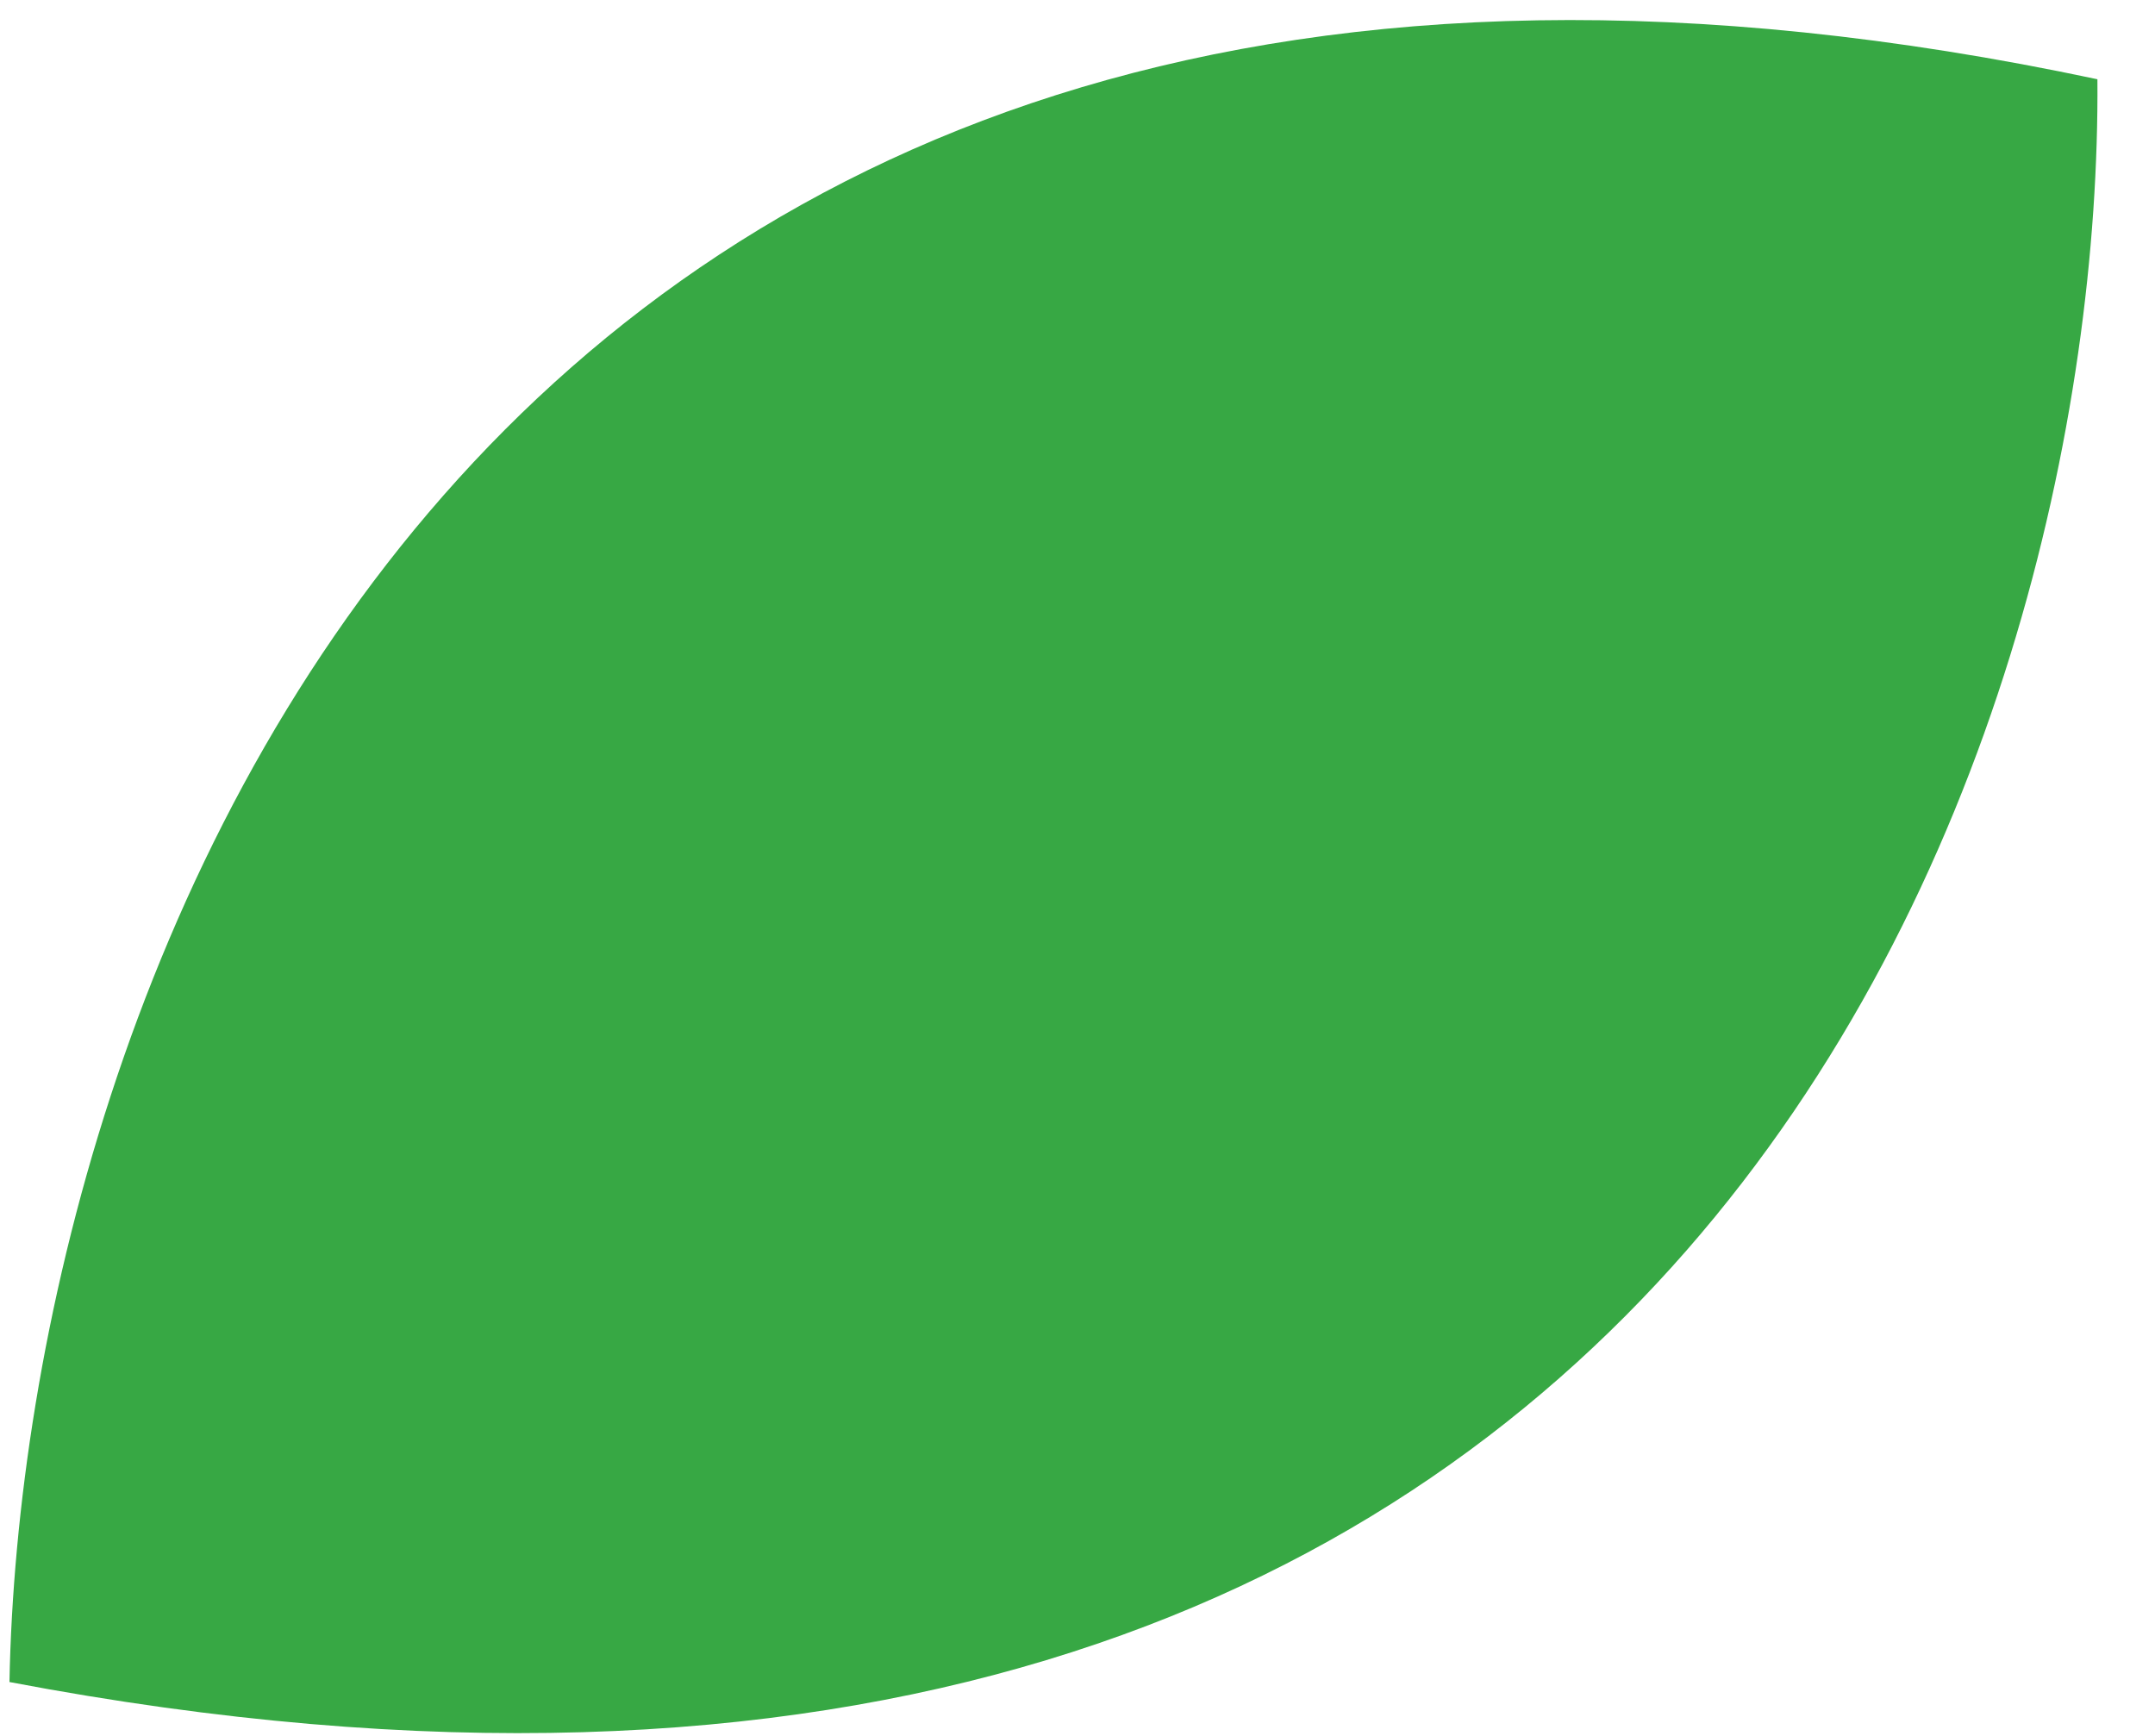
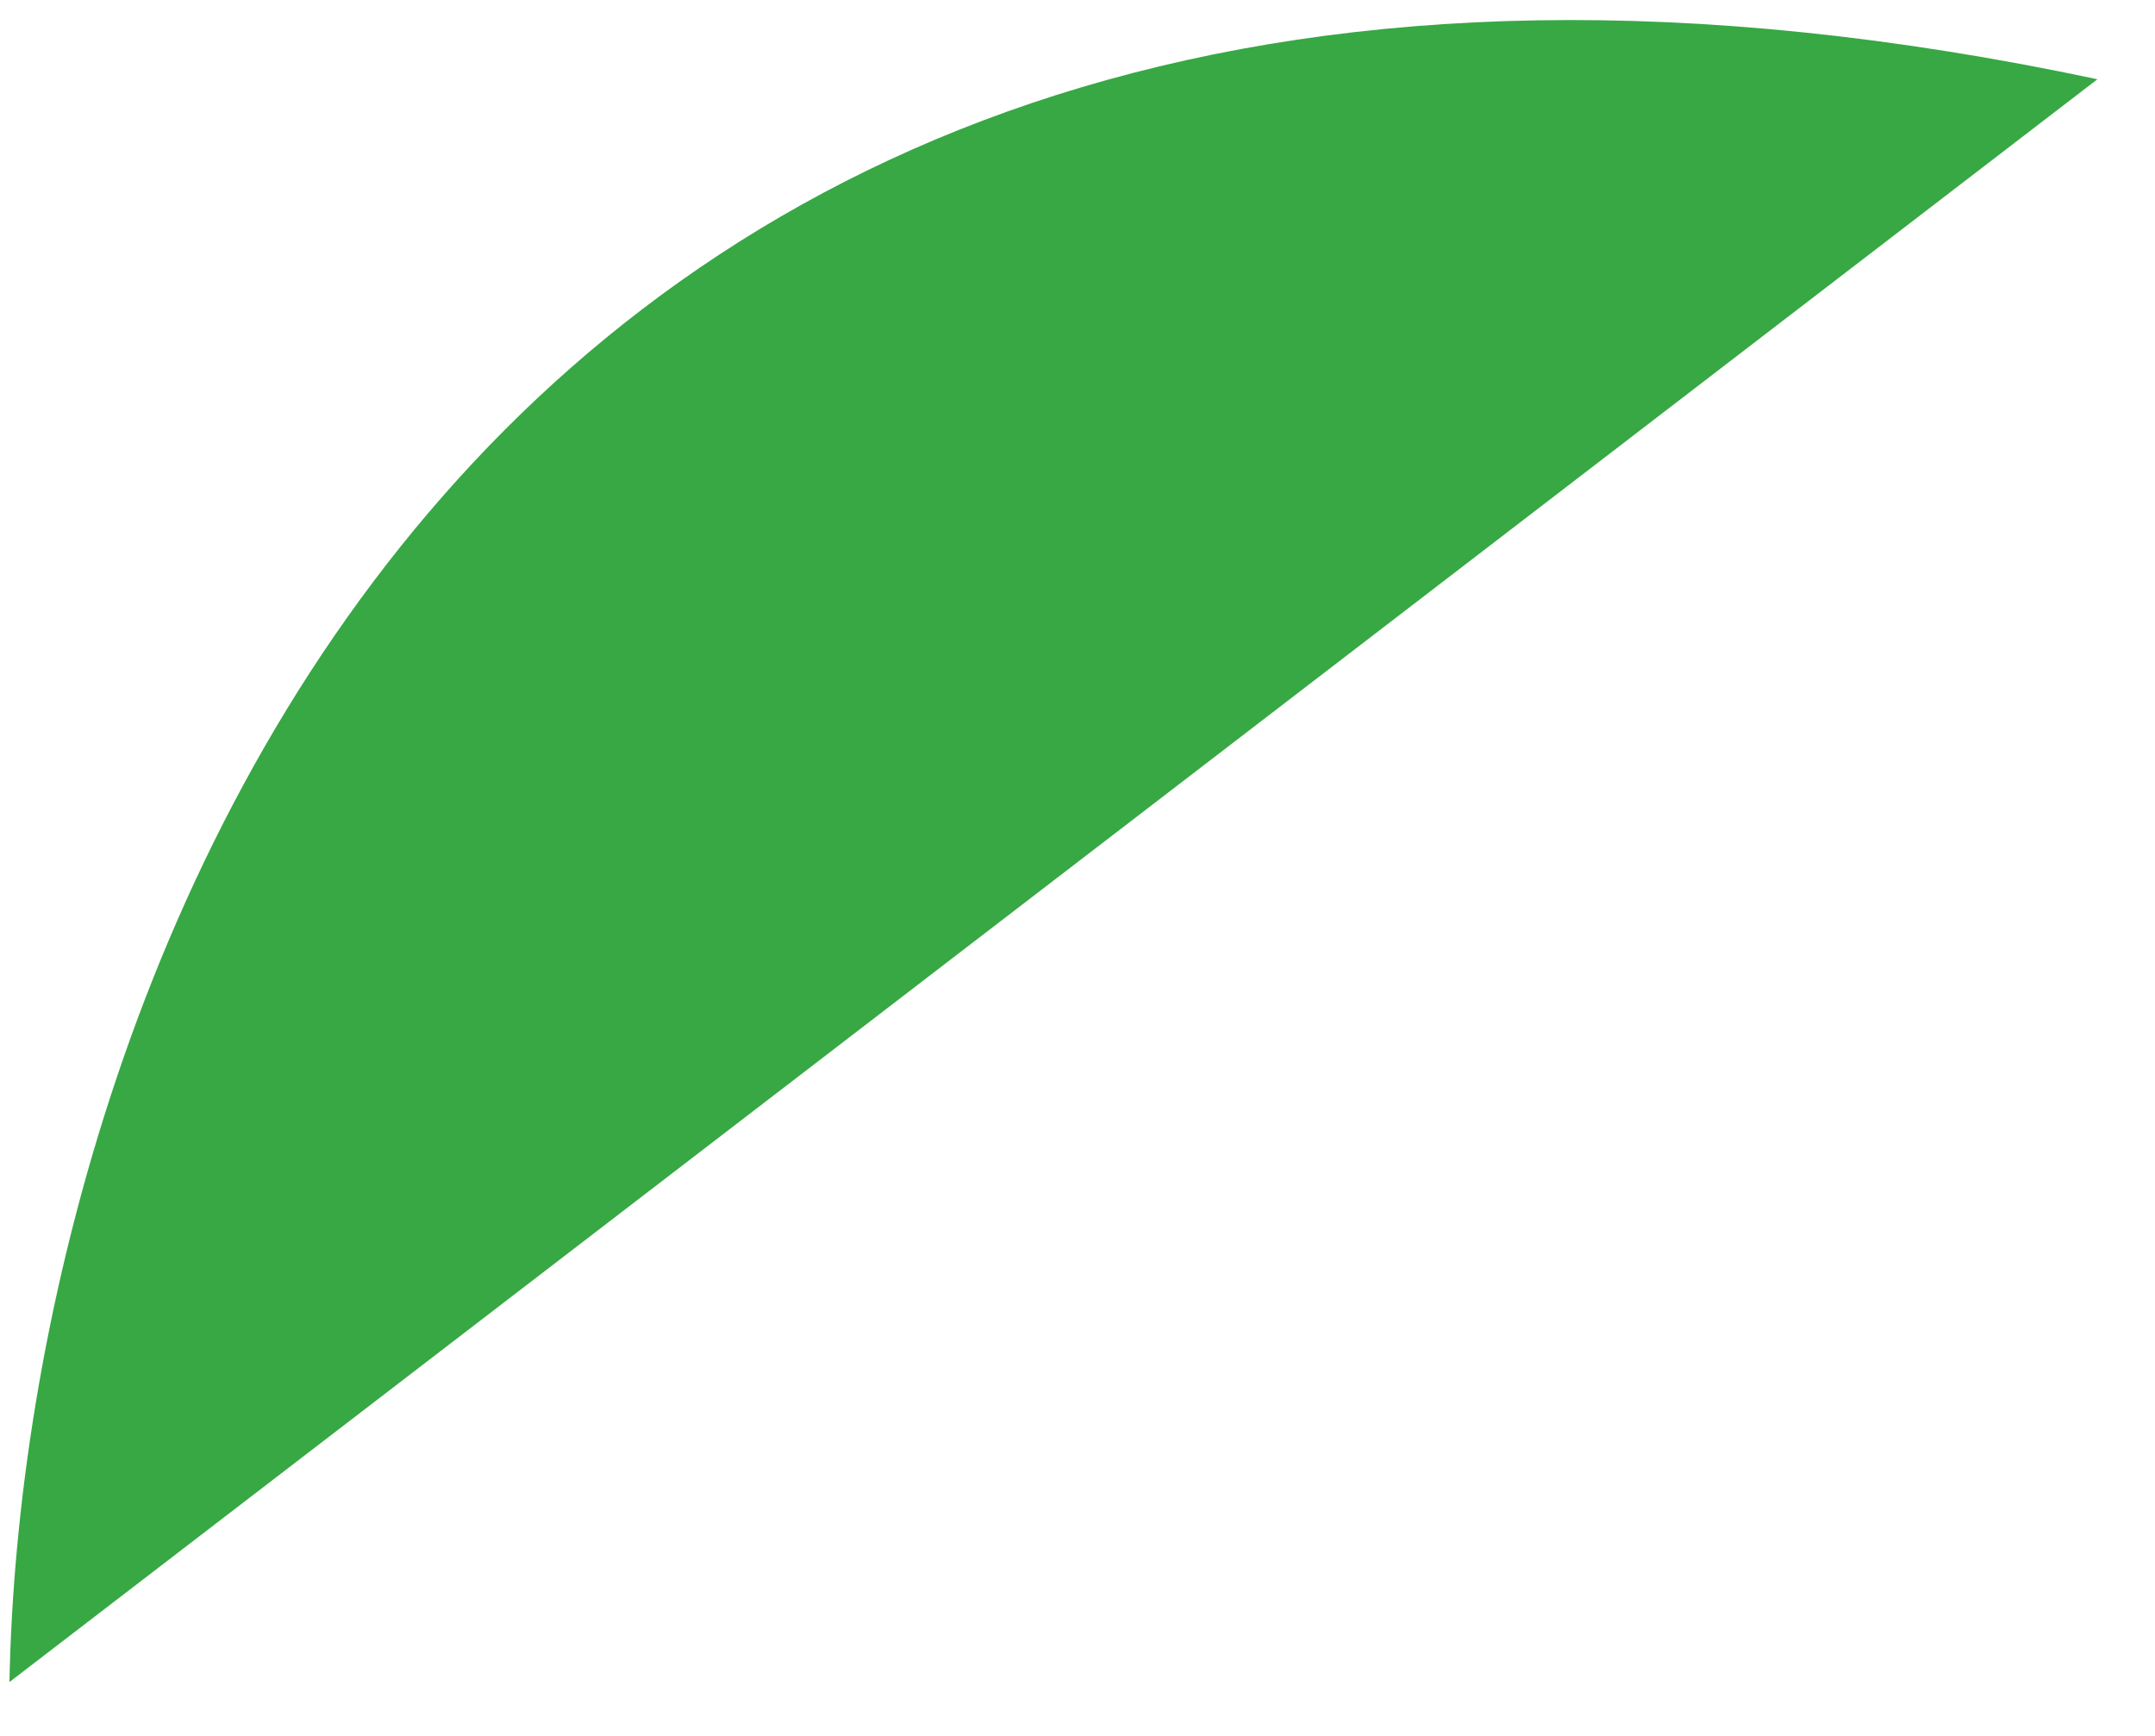
<svg xmlns="http://www.w3.org/2000/svg" width="36" height="29" viewBox="0 0 36 29" fill="none">
-   <path d="M0.158 28.1C0.373 16.752 7.651 -4.491 35.038 1.324C35.124 12.472 28.268 33.434 0.158 28.1Z" fill="#37A844" />
+   <path d="M0.158 28.1C0.373 16.752 7.651 -4.491 35.038 1.324Z" fill="#37A844" />
</svg>